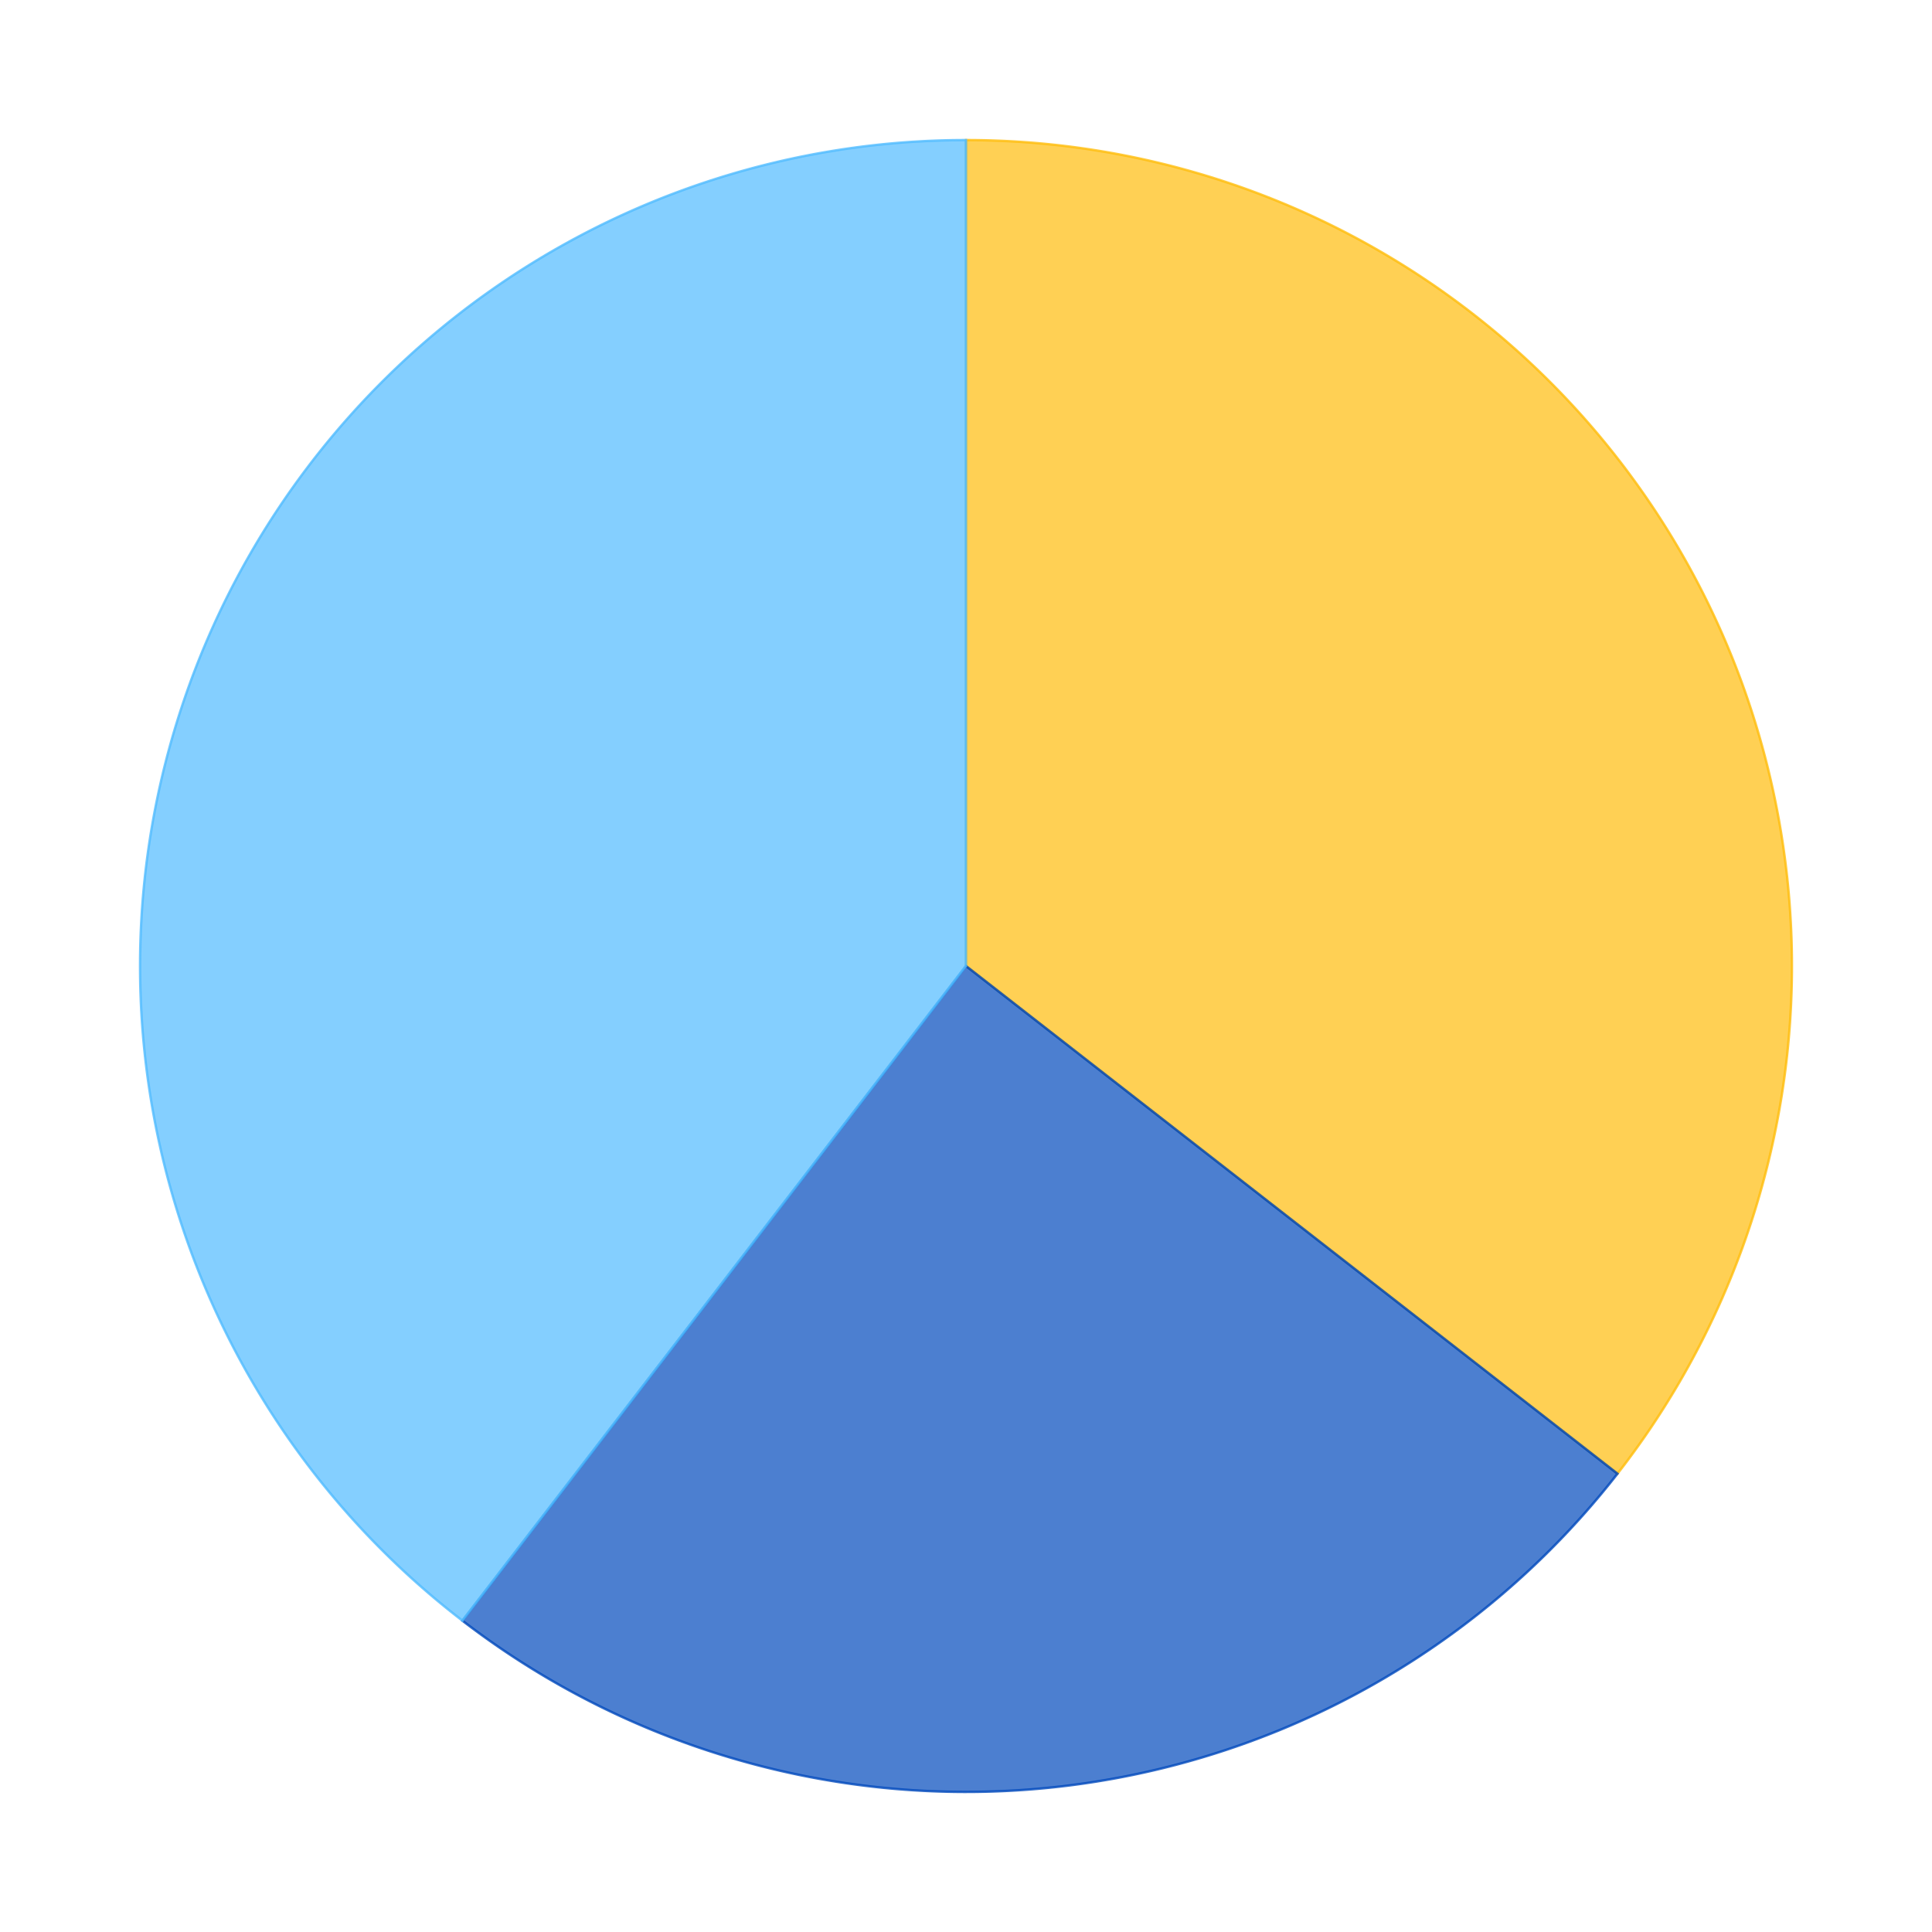
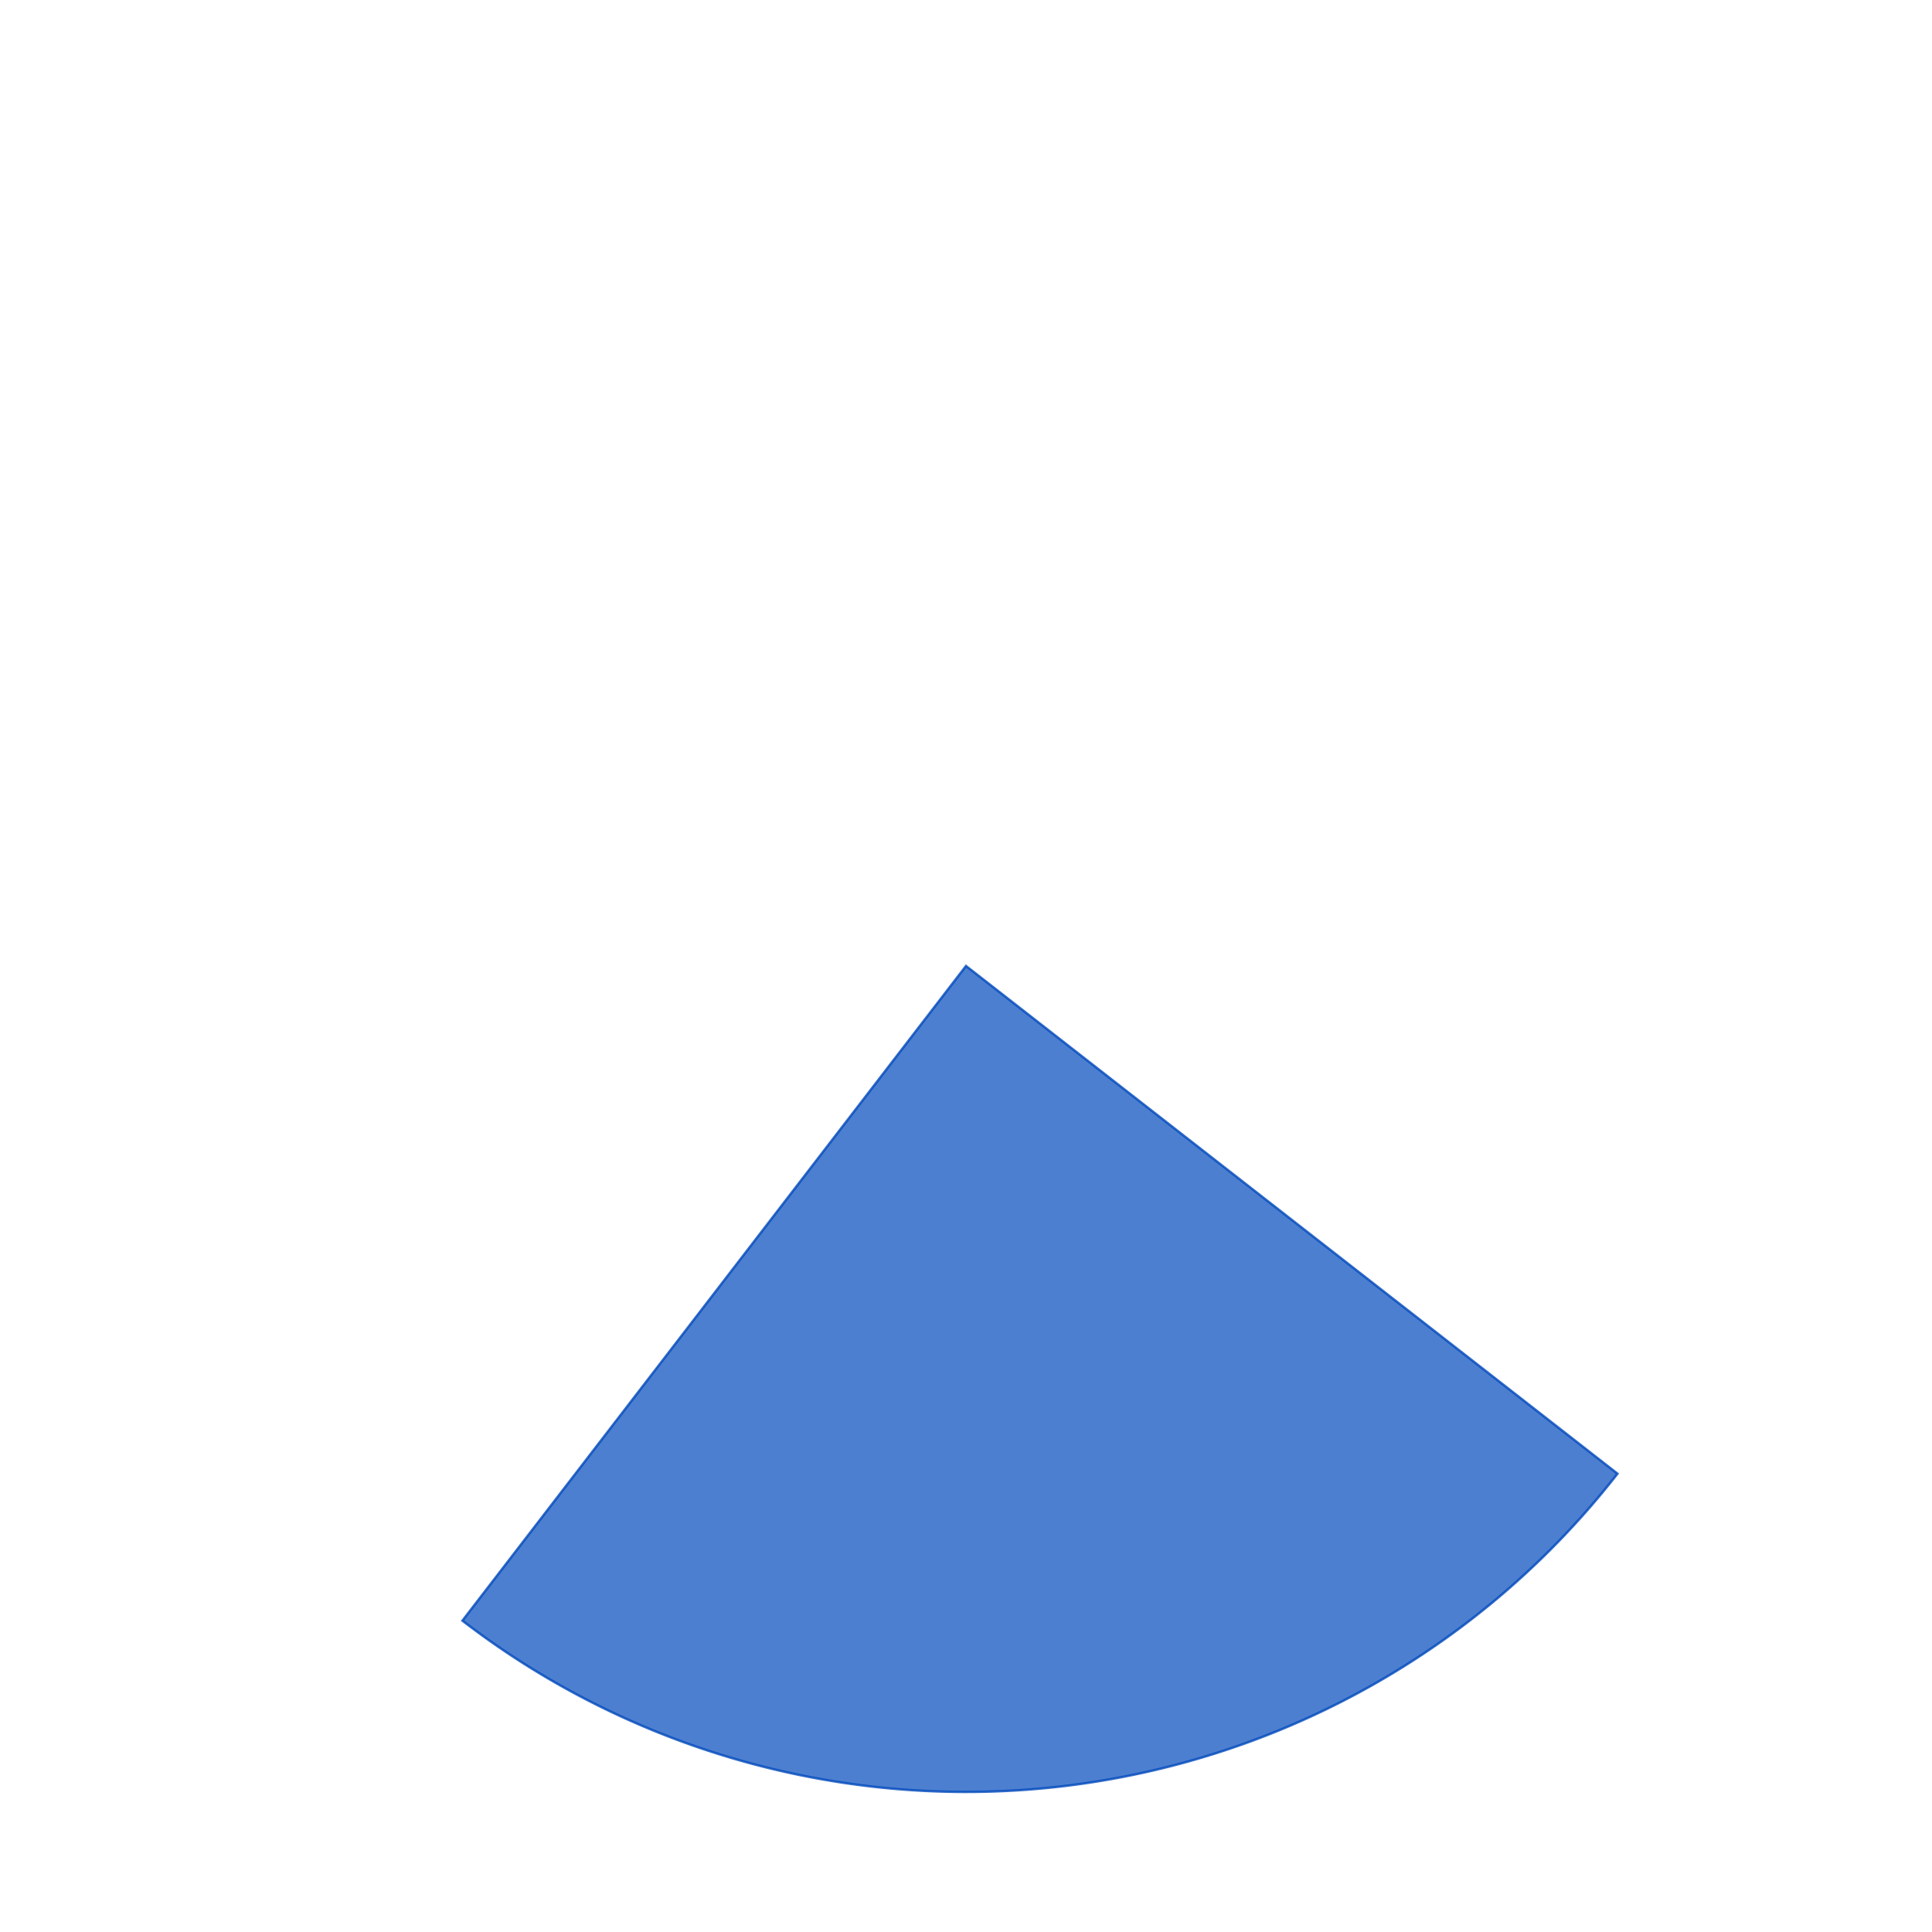
<svg xmlns="http://www.w3.org/2000/svg" xmlns:xlink="http://www.w3.org/1999/xlink" id="chart-a3961909-c92f-4fef-8d90-f04353764212" class="pygal-chart" viewBox="0 0 800 800">
  <defs>
    <style type="text/css">#chart-a3961909-c92f-4fef-8d90-f04353764212{-webkit-user-select:none;-webkit-font-smoothing:antialiased;font-family:Consolas,"Liberation Mono",Menlo,Courier,monospace}#chart-a3961909-c92f-4fef-8d90-f04353764212 .title{font-family:Consolas,"Liberation Mono",Menlo,Courier,monospace;font-size:16px}#chart-a3961909-c92f-4fef-8d90-f04353764212 .legends .legend text{font-family:Consolas,"Liberation Mono",Menlo,Courier,monospace;font-size:14px}#chart-a3961909-c92f-4fef-8d90-f04353764212 .axis text{font-family:Consolas,"Liberation Mono",Menlo,Courier,monospace;font-size:10px}#chart-a3961909-c92f-4fef-8d90-f04353764212 .axis text.major{font-family:Consolas,"Liberation Mono",Menlo,Courier,monospace;font-size:10px}#chart-a3961909-c92f-4fef-8d90-f04353764212 .text-overlay text.value{font-family:Consolas,"Liberation Mono",Menlo,Courier,monospace;font-size:16px}#chart-a3961909-c92f-4fef-8d90-f04353764212 .text-overlay text.label{font-family:Consolas,"Liberation Mono",Menlo,Courier,monospace;font-size:10px}#chart-a3961909-c92f-4fef-8d90-f04353764212 .tooltip{font-family:Consolas,"Liberation Mono",Menlo,Courier,monospace;font-size:14px}#chart-a3961909-c92f-4fef-8d90-f04353764212 text.no_data{font-family:Consolas,"Liberation Mono",Menlo,Courier,monospace;font-size:64px}
#chart-a3961909-c92f-4fef-8d90-f04353764212{background-color:transparent}#chart-a3961909-c92f-4fef-8d90-f04353764212 path,#chart-a3961909-c92f-4fef-8d90-f04353764212 line,#chart-a3961909-c92f-4fef-8d90-f04353764212 rect,#chart-a3961909-c92f-4fef-8d90-f04353764212 circle{-webkit-transition:150ms;-moz-transition:150ms;transition:150ms}#chart-a3961909-c92f-4fef-8d90-f04353764212 .graph &gt; .background{fill:transparent}#chart-a3961909-c92f-4fef-8d90-f04353764212 .plot &gt; .background{fill:rgba(255,255,255,1)}#chart-a3961909-c92f-4fef-8d90-f04353764212 .graph{fill:rgba(0,0,0,.87)}#chart-a3961909-c92f-4fef-8d90-f04353764212 text.no_data{fill:rgba(0,0,0,1)}#chart-a3961909-c92f-4fef-8d90-f04353764212 .title{fill:rgba(0,0,0,1)}#chart-a3961909-c92f-4fef-8d90-f04353764212 .legends .legend text{fill:rgba(0,0,0,.87)}#chart-a3961909-c92f-4fef-8d90-f04353764212 .legends .legend:hover text{fill:rgba(0,0,0,1)}#chart-a3961909-c92f-4fef-8d90-f04353764212 .axis .line{stroke:rgba(0,0,0,1)}#chart-a3961909-c92f-4fef-8d90-f04353764212 .axis .guide.line{stroke:rgba(0,0,0,.54)}#chart-a3961909-c92f-4fef-8d90-f04353764212 .axis .major.line{stroke:rgba(0,0,0,.87)}#chart-a3961909-c92f-4fef-8d90-f04353764212 .axis text.major{fill:rgba(0,0,0,1)}#chart-a3961909-c92f-4fef-8d90-f04353764212 .axis.y .guides:hover .guide.line,#chart-a3961909-c92f-4fef-8d90-f04353764212 .line-graph .axis.x .guides:hover .guide.line,#chart-a3961909-c92f-4fef-8d90-f04353764212 .stackedline-graph .axis.x .guides:hover .guide.line,#chart-a3961909-c92f-4fef-8d90-f04353764212 .xy-graph .axis.x .guides:hover .guide.line{stroke:rgba(0,0,0,1)}#chart-a3961909-c92f-4fef-8d90-f04353764212 .axis .guides:hover text{fill:rgba(0,0,0,1)}#chart-a3961909-c92f-4fef-8d90-f04353764212 .reactive{fill-opacity:.7;stroke-opacity:.8}#chart-a3961909-c92f-4fef-8d90-f04353764212 .ci{stroke:rgba(0,0,0,.87)}#chart-a3961909-c92f-4fef-8d90-f04353764212 .reactive.active,#chart-a3961909-c92f-4fef-8d90-f04353764212 .active .reactive{fill-opacity:.8;stroke-opacity:.9;stroke-width:4}#chart-a3961909-c92f-4fef-8d90-f04353764212 .ci .reactive.active{stroke-width:1.5}#chart-a3961909-c92f-4fef-8d90-f04353764212 .series text{fill:rgba(0,0,0,1)}#chart-a3961909-c92f-4fef-8d90-f04353764212 .tooltip rect{fill:rgba(255,255,255,1);stroke:rgba(0,0,0,1);-webkit-transition:opacity 150ms;-moz-transition:opacity 150ms;transition:opacity 150ms}#chart-a3961909-c92f-4fef-8d90-f04353764212 .tooltip .label{fill:rgba(0,0,0,.87)}#chart-a3961909-c92f-4fef-8d90-f04353764212 .tooltip .label{fill:rgba(0,0,0,.87)}#chart-a3961909-c92f-4fef-8d90-f04353764212 .tooltip .legend{font-size:.8em;fill:rgba(0,0,0,.54)}#chart-a3961909-c92f-4fef-8d90-f04353764212 .tooltip .x_label{font-size:.6em;fill:rgba(0,0,0,1)}#chart-a3961909-c92f-4fef-8d90-f04353764212 .tooltip .xlink{font-size:.5em;text-decoration:underline}#chart-a3961909-c92f-4fef-8d90-f04353764212 .tooltip .value{font-size:1.5em}#chart-a3961909-c92f-4fef-8d90-f04353764212 .bound{font-size:.5em}#chart-a3961909-c92f-4fef-8d90-f04353764212 .max-value{font-size:.75em;fill:rgba(0,0,0,.54)}#chart-a3961909-c92f-4fef-8d90-f04353764212 .map-element{fill:rgba(255,255,255,1);stroke:rgba(0,0,0,.54) !important}#chart-a3961909-c92f-4fef-8d90-f04353764212 .map-element .reactive{fill-opacity:inherit;stroke-opacity:inherit}#chart-a3961909-c92f-4fef-8d90-f04353764212 .color-0,#chart-a3961909-c92f-4fef-8d90-f04353764212 .color-0 a:visited{stroke:#FFBD0C;fill:#FFBD0C}#chart-a3961909-c92f-4fef-8d90-f04353764212 .color-1,#chart-a3961909-c92f-4fef-8d90-f04353764212 .color-1 a:visited{stroke:#0149bc;fill:#0149bc}#chart-a3961909-c92f-4fef-8d90-f04353764212 .color-2,#chart-a3961909-c92f-4fef-8d90-f04353764212 .color-2 a:visited{stroke:#50bbff;fill:#50bbff}#chart-a3961909-c92f-4fef-8d90-f04353764212 .text-overlay .color-0 text{fill:black}#chart-a3961909-c92f-4fef-8d90-f04353764212 .text-overlay .color-1 text{fill:black}#chart-a3961909-c92f-4fef-8d90-f04353764212 .text-overlay .color-2 text{fill:black}
#chart-a3961909-c92f-4fef-8d90-f04353764212 text.no_data{text-anchor:middle}#chart-a3961909-c92f-4fef-8d90-f04353764212 .guide.line{fill:none}#chart-a3961909-c92f-4fef-8d90-f04353764212 .centered{text-anchor:middle}#chart-a3961909-c92f-4fef-8d90-f04353764212 .title{text-anchor:middle}#chart-a3961909-c92f-4fef-8d90-f04353764212 .legends .legend text{fill-opacity:1}#chart-a3961909-c92f-4fef-8d90-f04353764212 .axis.x text{text-anchor:middle}#chart-a3961909-c92f-4fef-8d90-f04353764212 .axis.x:not(.web) text[transform]{text-anchor:start}#chart-a3961909-c92f-4fef-8d90-f04353764212 .axis.x:not(.web) text[transform].backwards{text-anchor:end}#chart-a3961909-c92f-4fef-8d90-f04353764212 .axis.y text{text-anchor:end}#chart-a3961909-c92f-4fef-8d90-f04353764212 .axis.y text[transform].backwards{text-anchor:start}#chart-a3961909-c92f-4fef-8d90-f04353764212 .axis.y2 text{text-anchor:start}#chart-a3961909-c92f-4fef-8d90-f04353764212 .axis.y2 text[transform].backwards{text-anchor:end}#chart-a3961909-c92f-4fef-8d90-f04353764212 .axis .guide.line{stroke-dasharray:4,4}#chart-a3961909-c92f-4fef-8d90-f04353764212 .axis .major.guide.line{stroke-dasharray:6,6}#chart-a3961909-c92f-4fef-8d90-f04353764212 .horizontal .axis.y .guide.line,#chart-a3961909-c92f-4fef-8d90-f04353764212 .horizontal .axis.y2 .guide.line,#chart-a3961909-c92f-4fef-8d90-f04353764212 .vertical .axis.x .guide.line{opacity:0}#chart-a3961909-c92f-4fef-8d90-f04353764212 .horizontal .axis.always_show .guide.line,#chart-a3961909-c92f-4fef-8d90-f04353764212 .vertical .axis.always_show .guide.line{opacity:1 !important}#chart-a3961909-c92f-4fef-8d90-f04353764212 .axis.y .guides:hover .guide.line,#chart-a3961909-c92f-4fef-8d90-f04353764212 .axis.y2 .guides:hover .guide.line,#chart-a3961909-c92f-4fef-8d90-f04353764212 .axis.x .guides:hover .guide.line{opacity:1}#chart-a3961909-c92f-4fef-8d90-f04353764212 .axis .guides:hover text{opacity:1}#chart-a3961909-c92f-4fef-8d90-f04353764212 .nofill{fill:none}#chart-a3961909-c92f-4fef-8d90-f04353764212 .subtle-fill{fill-opacity:.2}#chart-a3961909-c92f-4fef-8d90-f04353764212 .dot{stroke-width:1px;fill-opacity:1}#chart-a3961909-c92f-4fef-8d90-f04353764212 .dot.active{stroke-width:5px}#chart-a3961909-c92f-4fef-8d90-f04353764212 .dot.negative{fill:transparent}#chart-a3961909-c92f-4fef-8d90-f04353764212 text,#chart-a3961909-c92f-4fef-8d90-f04353764212 tspan{stroke:none !important}#chart-a3961909-c92f-4fef-8d90-f04353764212 .series text.active{opacity:1}#chart-a3961909-c92f-4fef-8d90-f04353764212 .tooltip rect{fill-opacity:.95;stroke-width:.5}#chart-a3961909-c92f-4fef-8d90-f04353764212 .tooltip text{fill-opacity:1}#chart-a3961909-c92f-4fef-8d90-f04353764212 .showable{visibility:hidden}#chart-a3961909-c92f-4fef-8d90-f04353764212 .showable.shown{visibility:visible}#chart-a3961909-c92f-4fef-8d90-f04353764212 .gauge-background{fill:rgba(229,229,229,1);stroke:none}#chart-a3961909-c92f-4fef-8d90-f04353764212 .bg-lines{stroke:transparent;stroke-width:2px}</style>
    <script type="text/javascript">window.pygal = window.pygal || {};window.pygal.config = window.pygal.config || {};window.pygal.config['a3961909-c92f-4fef-8d90-f04353764212'] = {"allow_interruptions": false, "box_mode": "extremes", "classes": ["pygal-chart"], "css": ["file://style.css", "file://graph.css"], "defs": [], "disable_xml_declaration": false, "dots_size": 2.5, "dynamic_print_values": false, "explicit_size": false, "fill": false, "force_uri_protocol": "https", "formatter": null, "half_pie": false, "height": 800, "include_x_axis": false, "inner_radius": 0, "interpolate": null, "interpolation_parameters": {}, "interpolation_precision": 250, "inverse_y_axis": false, "js": ["//kozea.github.io/pygal.js/2.0.x/pygal-tooltips.min.js"], "legend_at_bottom": false, "legend_at_bottom_columns": null, "legend_box_size": 12, "logarithmic": false, "margin": 20, "margin_bottom": null, "margin_left": null, "margin_right": null, "margin_top": null, "max_scale": 16, "min_scale": 4, "missing_value_fill_truncation": "x", "no_data_text": "No data", "no_prefix": false, "order_min": null, "pretty_print": false, "print_labels": false, "print_values": false, "print_values_position": "center", "print_zeroes": true, "range": null, "rounded_bars": null, "secondary_range": null, "show_dots": true, "show_legend": false, "show_minor_x_labels": true, "show_minor_y_labels": true, "show_only_major_dots": false, "show_x_guides": false, "show_x_labels": true, "show_y_guides": true, "show_y_labels": true, "spacing": 10, "stack_from_top": false, "strict": false, "stroke": true, "stroke_style": null, "style": {"background": "transparent", "ci_colors": [], "colors": ["#FFBD0C", "#0149bc", "#50bbff"], "font_family": "Consolas, \"Liberation Mono\", Menlo, Courier, monospace", "foreground": "rgba(0, 0, 0, .87)", "foreground_strong": "rgba(0, 0, 0, 1)", "foreground_subtle": "rgba(0, 0, 0, .54)", "guide_stroke_dasharray": "4,4", "label_font_family": "Consolas, \"Liberation Mono\", Menlo, Courier, monospace", "label_font_size": 10, "legend_font_family": "Consolas, \"Liberation Mono\", Menlo, Courier, monospace", "legend_font_size": 14, "major_guide_stroke_dasharray": "6,6", "major_label_font_family": "Consolas, \"Liberation Mono\", Menlo, Courier, monospace", "major_label_font_size": 10, "no_data_font_family": "Consolas, \"Liberation Mono\", Menlo, Courier, monospace", "no_data_font_size": 64, "opacity": ".7", "opacity_hover": ".8", "plot_background": "rgba(255, 255, 255, 1)", "stroke_opacity": ".8", "stroke_opacity_hover": ".9", "title_font_family": "Consolas, \"Liberation Mono\", Menlo, Courier, monospace", "title_font_size": 16, "tooltip_font_family": "Consolas, \"Liberation Mono\", Menlo, Courier, monospace", "tooltip_font_size": 14, "transition": "150ms", "value_background": "rgba(229, 229, 229, 1)", "value_colors": [], "value_font_family": "Consolas, \"Liberation Mono\", Menlo, Courier, monospace", "value_font_size": 16, "value_label_font_family": "Consolas, \"Liberation Mono\", Menlo, Courier, monospace", "value_label_font_size": 10}, "title": null, "tooltip_border_radius": 0, "tooltip_fancy_mode": true, "truncate_label": null, "truncate_legend": null, "width": 800, "x_label_rotation": 0, "x_labels": null, "x_labels_major": null, "x_labels_major_count": null, "x_labels_major_every": null, "x_title": null, "xrange": null, "y_label_rotation": 0, "y_labels": null, "y_labels_major": null, "y_labels_major_count": null, "y_labels_major_every": null, "y_title": null, "zero": 0, "legends": ["Sunny days", "Days with precipitation", "Cloudy days"]}</script>
    <script type="text/javascript" xlink:href="https://kozea.github.io/pygal.js/2.0.x/pygal-tooltips.min.js" />
  </defs>
  <title>Pygal</title>
  <g class="graph pie-graph vertical">
-     <rect x="0" y="0" width="800" height="800" class="background" />
    <g transform="translate(20, 20)" class="plot">
-       <rect x="0" y="0" width="760" height="760" class="background" />
      <g class="series serie-0 color-0">
        <g class="slices">
          <g class="slice">
-             <path d="M380 38 A342 342 0 0 1 649.76 590.223 L380 380 A0 0 0 0 0 380 380 z" class="slice reactive tooltip-trigger" />
            <desc class="value">17.64</desc>
            <desc class="x centered">533.6473654881715</desc>
            <desc class="y centered">304.94344080265716</desc>
          </g>
        </g>
      </g>
      <g class="series serie-1 color-1">
        <g class="slices">
          <g class="slice">
            <path d="M649.76 590.223 A342 342 0 0 1 171.489 651.085 L380 380 A0 0 0 0 0 380 380 z" class="slice reactive tooltip-trigger" />
            <desc class="value">12.36</desc>
            <desc class="x centered">401.5865843766294</desc>
            <desc class="y centered">549.6320116456521</desc>
          </g>
        </g>
      </g>
      <g class="series serie-2 color-2">
        <g class="slices">
          <g class="slice">
-             <path d="M171.489 651.085 A342 342 0 0 1 380 38 L380 380 A0 0 0 0 0 380 380 z" class="slice reactive tooltip-trigger" />
            <desc class="value">19.64</desc>
            <desc class="x centered">218.10686292429122</desc>
            <desc class="y centered">324.93992219597067</desc>
          </g>
        </g>
      </g>
    </g>
    <g class="titles" />
    <g transform="translate(20, 20)" class="plot overlay">
      <g class="series serie-0 color-0" />
      <g class="series serie-1 color-1" />
      <g class="series serie-2 color-2" />
    </g>
    <g transform="translate(20, 20)" class="plot text-overlay">
      <g class="series serie-0 color-0" />
      <g class="series serie-1 color-1" />
      <g class="series serie-2 color-2" />
    </g>
    <g transform="translate(20, 20)" class="plot tooltip-overlay">
      <g transform="translate(0 0)" style="opacity: 0" class="tooltip">
-         <rect rx="0" ry="0" width="0" height="0" class="tooltip-box" />
        <g class="text" />
      </g>
    </g>
  </g>
</svg>